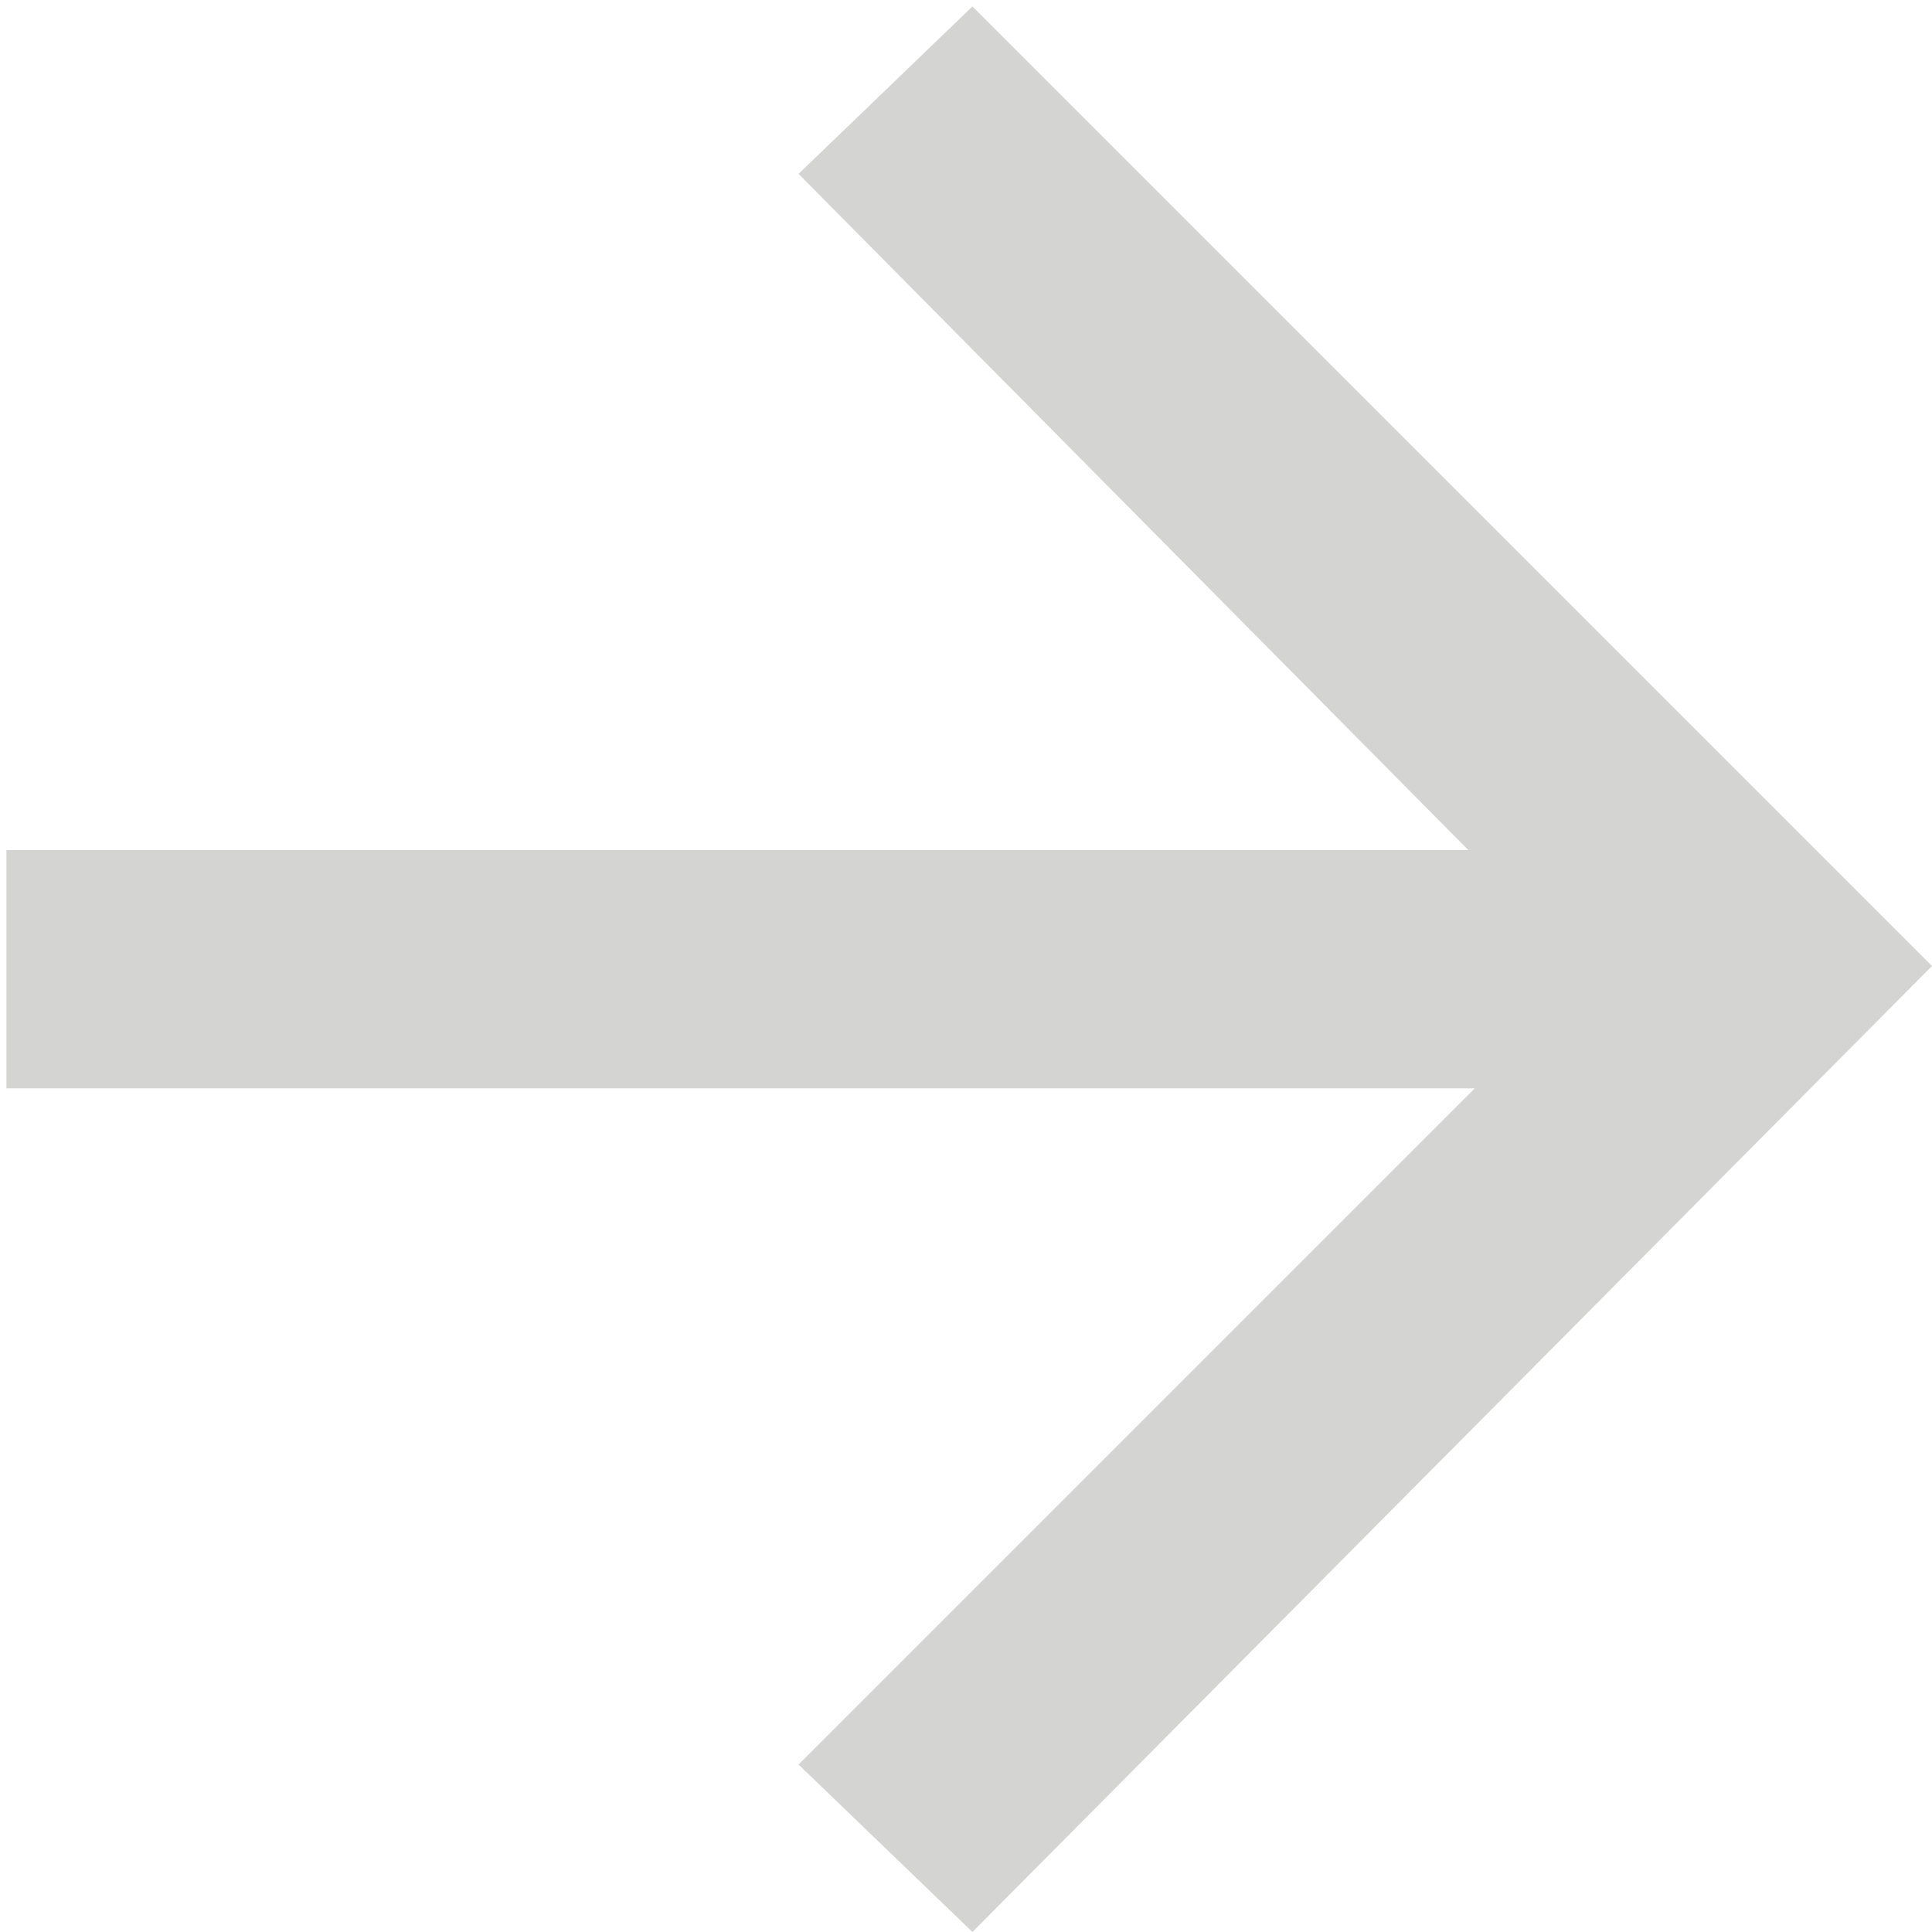
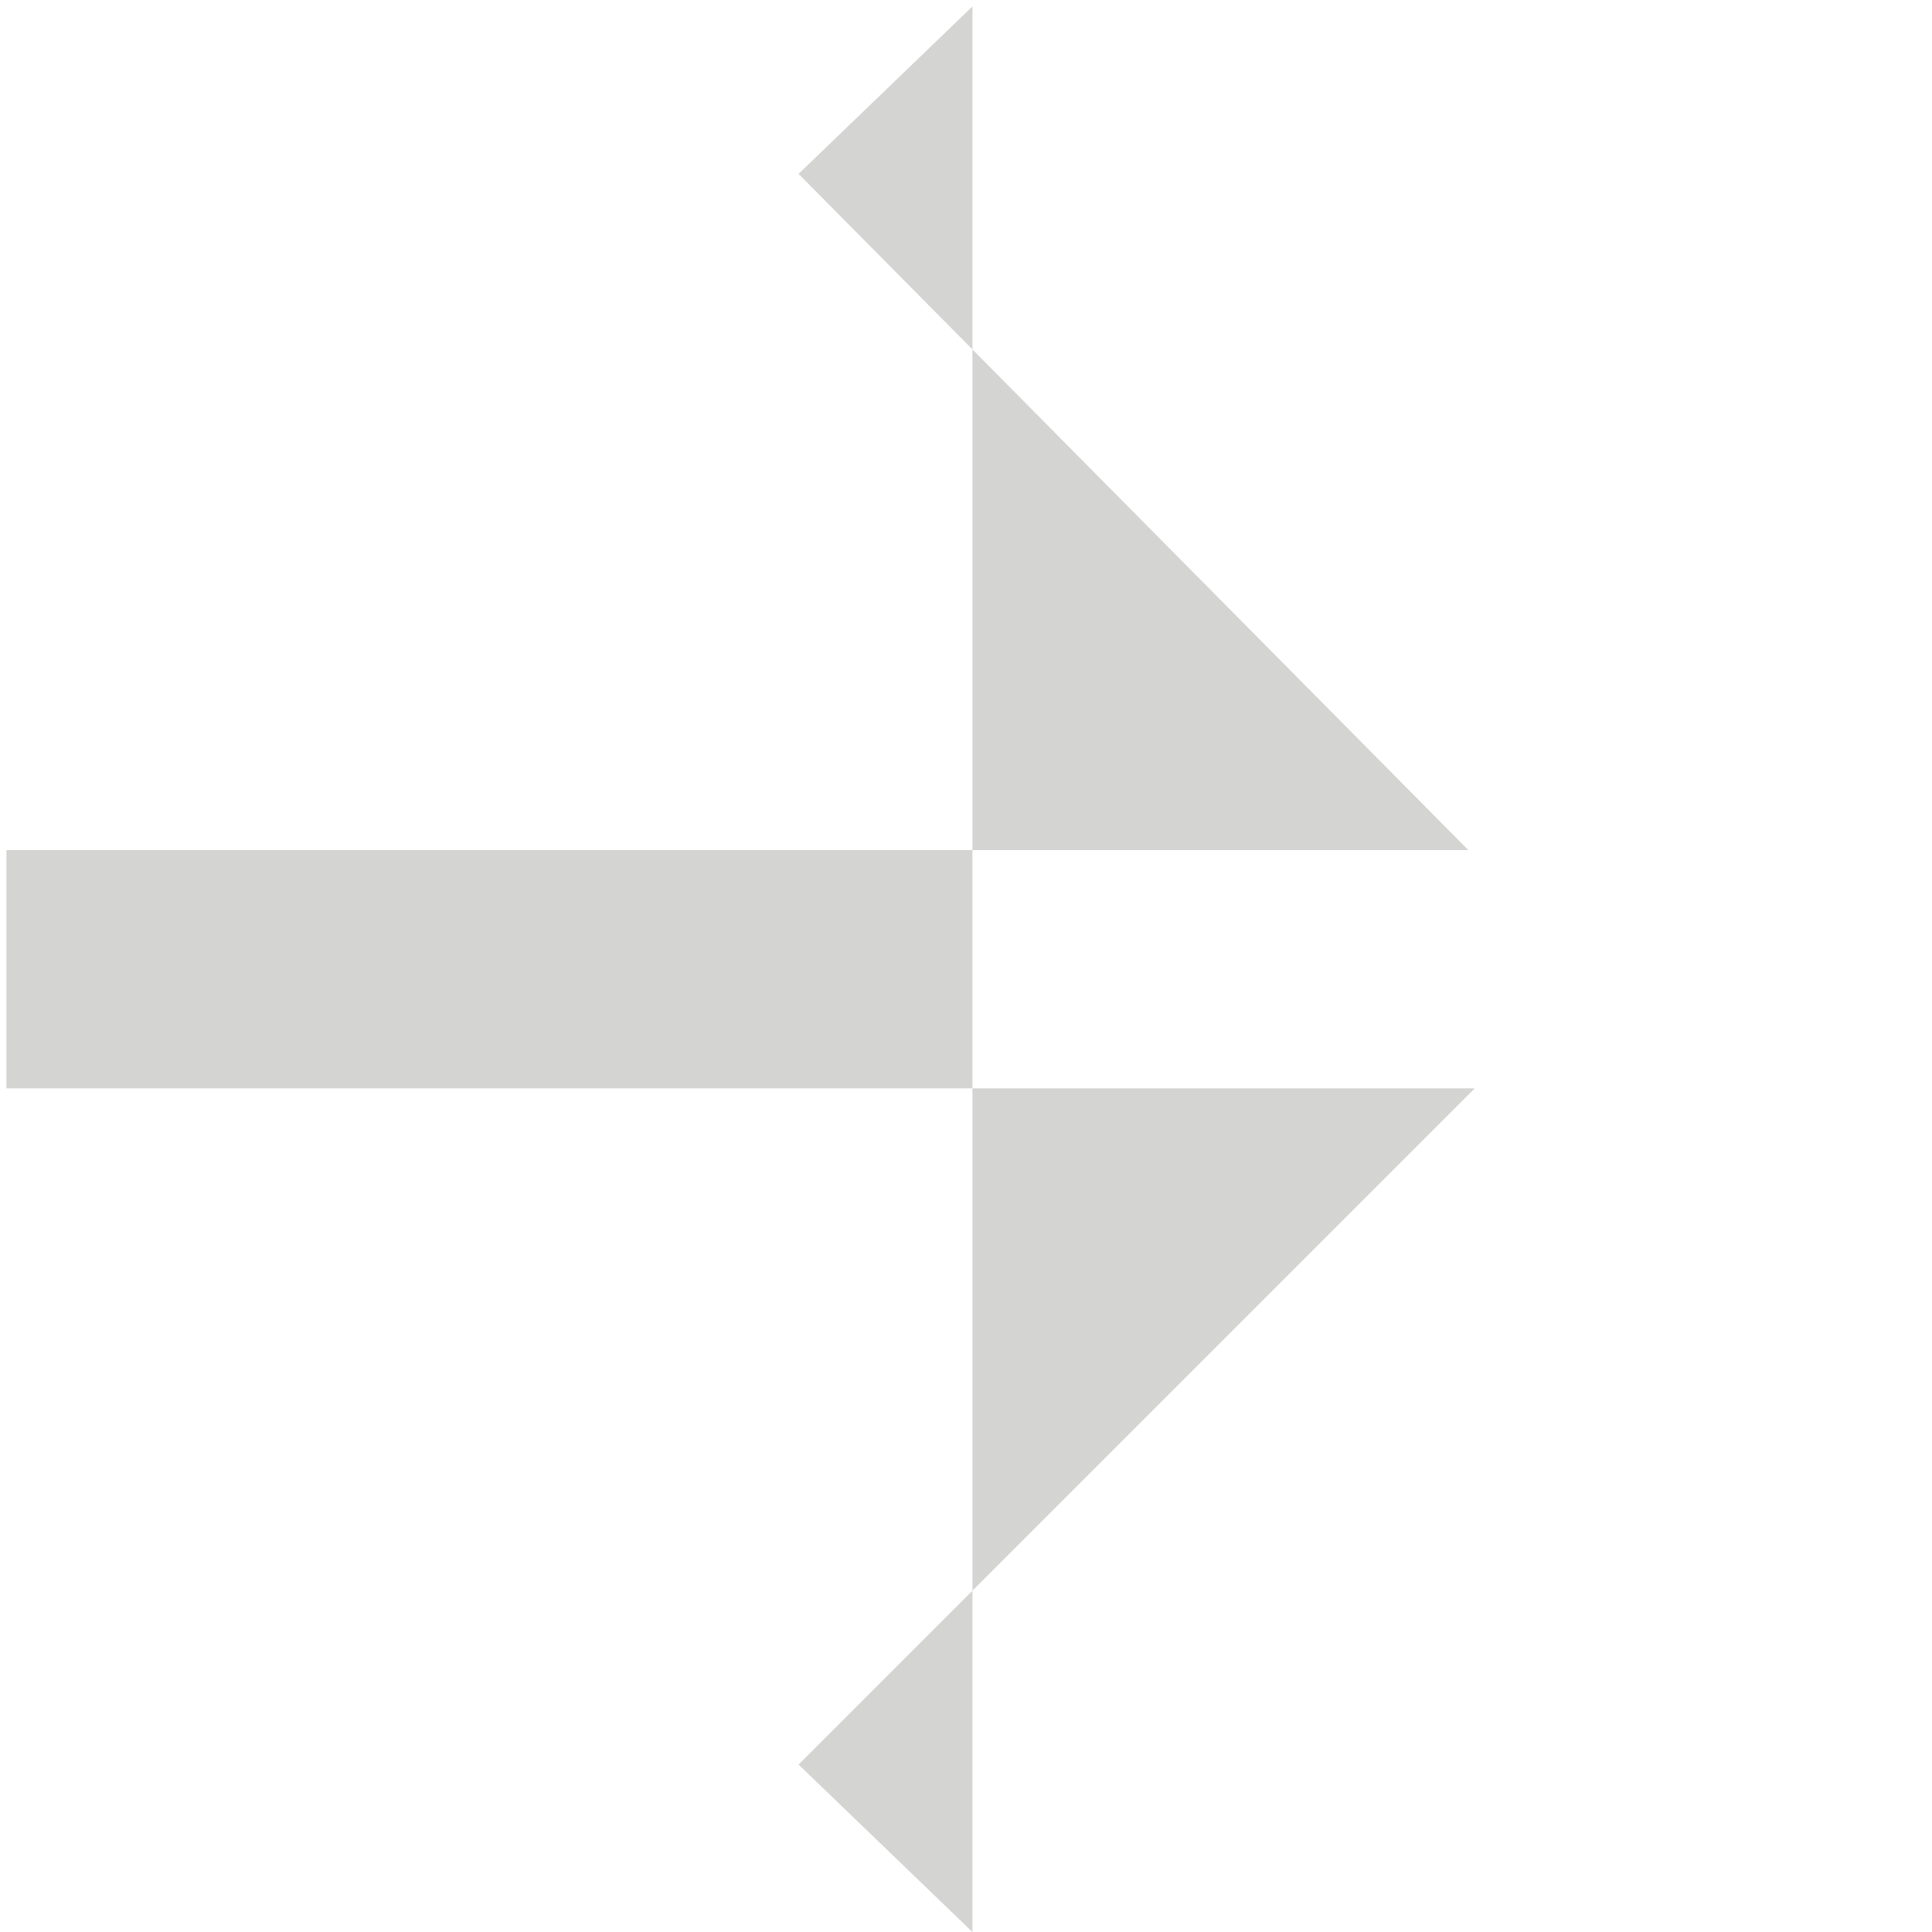
<svg xmlns="http://www.w3.org/2000/svg" version="1.1" id="Calque_1" x="0px" y="0px" viewBox="0 0 30 30" style="enable-background:new 0 0 30 30;" xml:space="preserve">
  <style type="text/css">
	.st0{fill:#D4D4D3;}
</style>
-   <path class="st0" d="M22.9,16.9H0.1v-3.7h22.7L12.4,2.7l2.7-2.6L30,15L15.1,30l-2.7-2.6L22.9,16.9z" />
+   <path class="st0" d="M22.9,16.9H0.1v-3.7h22.7L12.4,2.7l2.7-2.6L15.1,30l-2.7-2.6L22.9,16.9z" />
</svg>